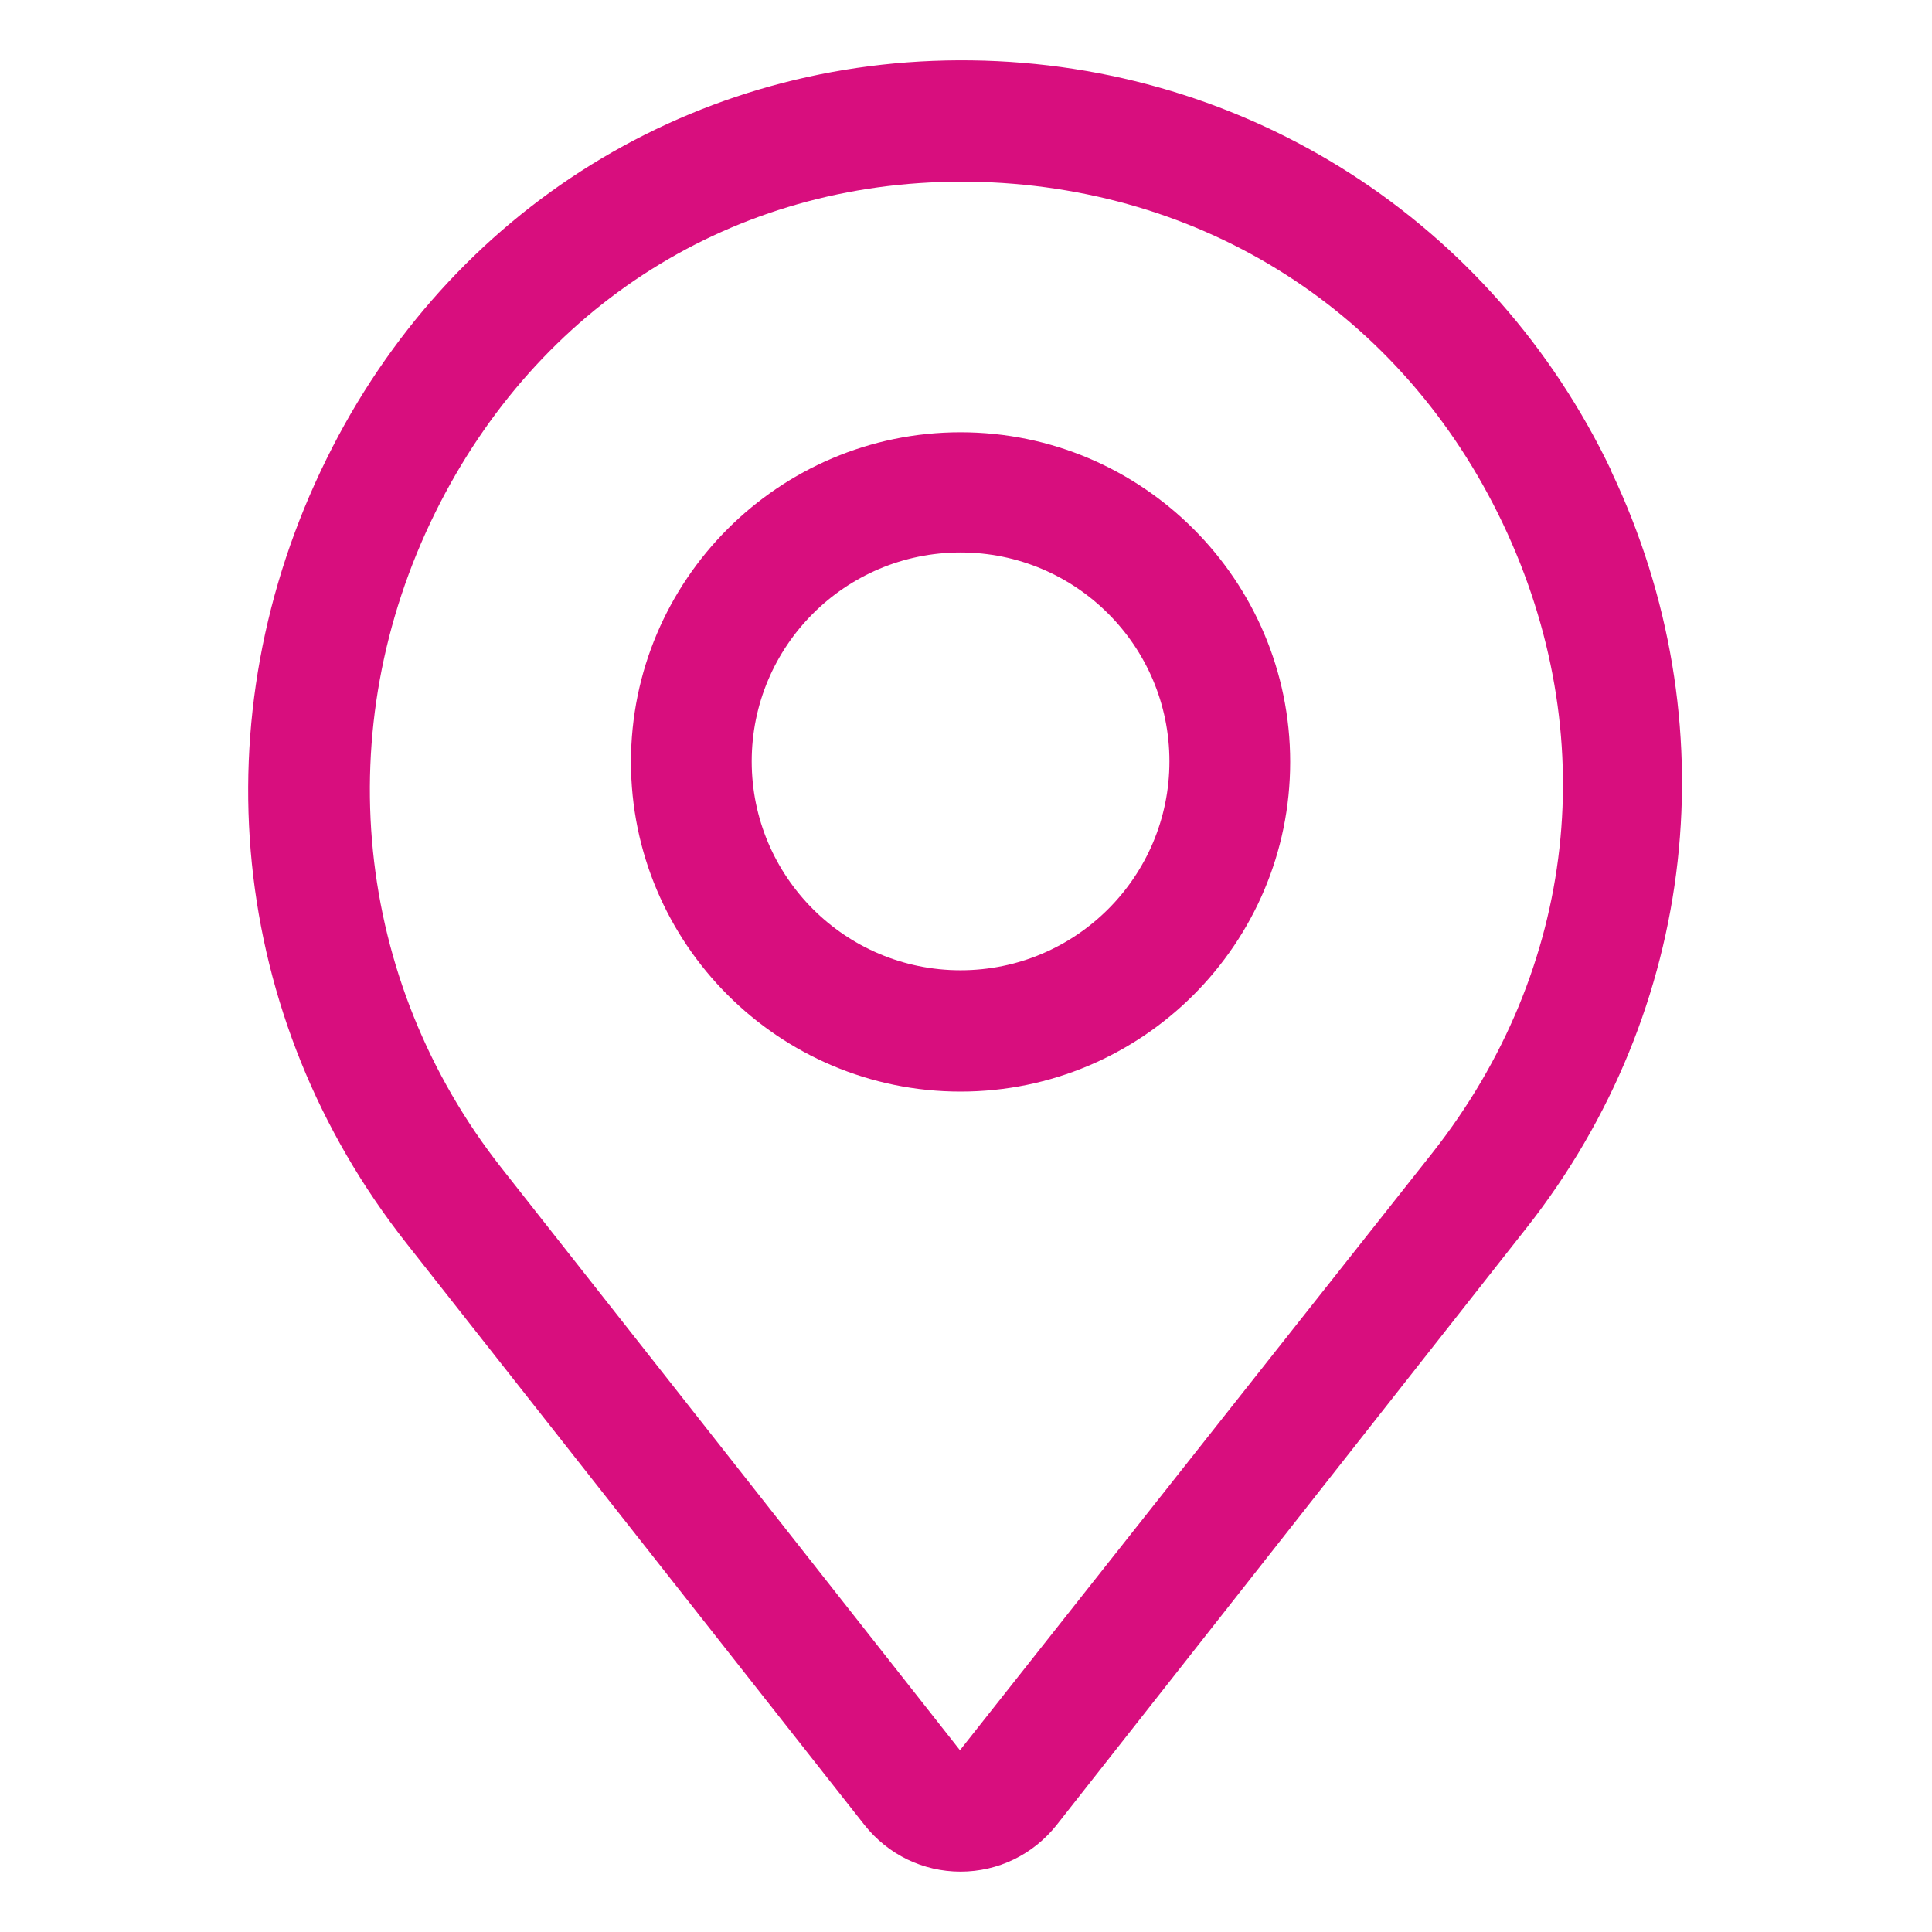
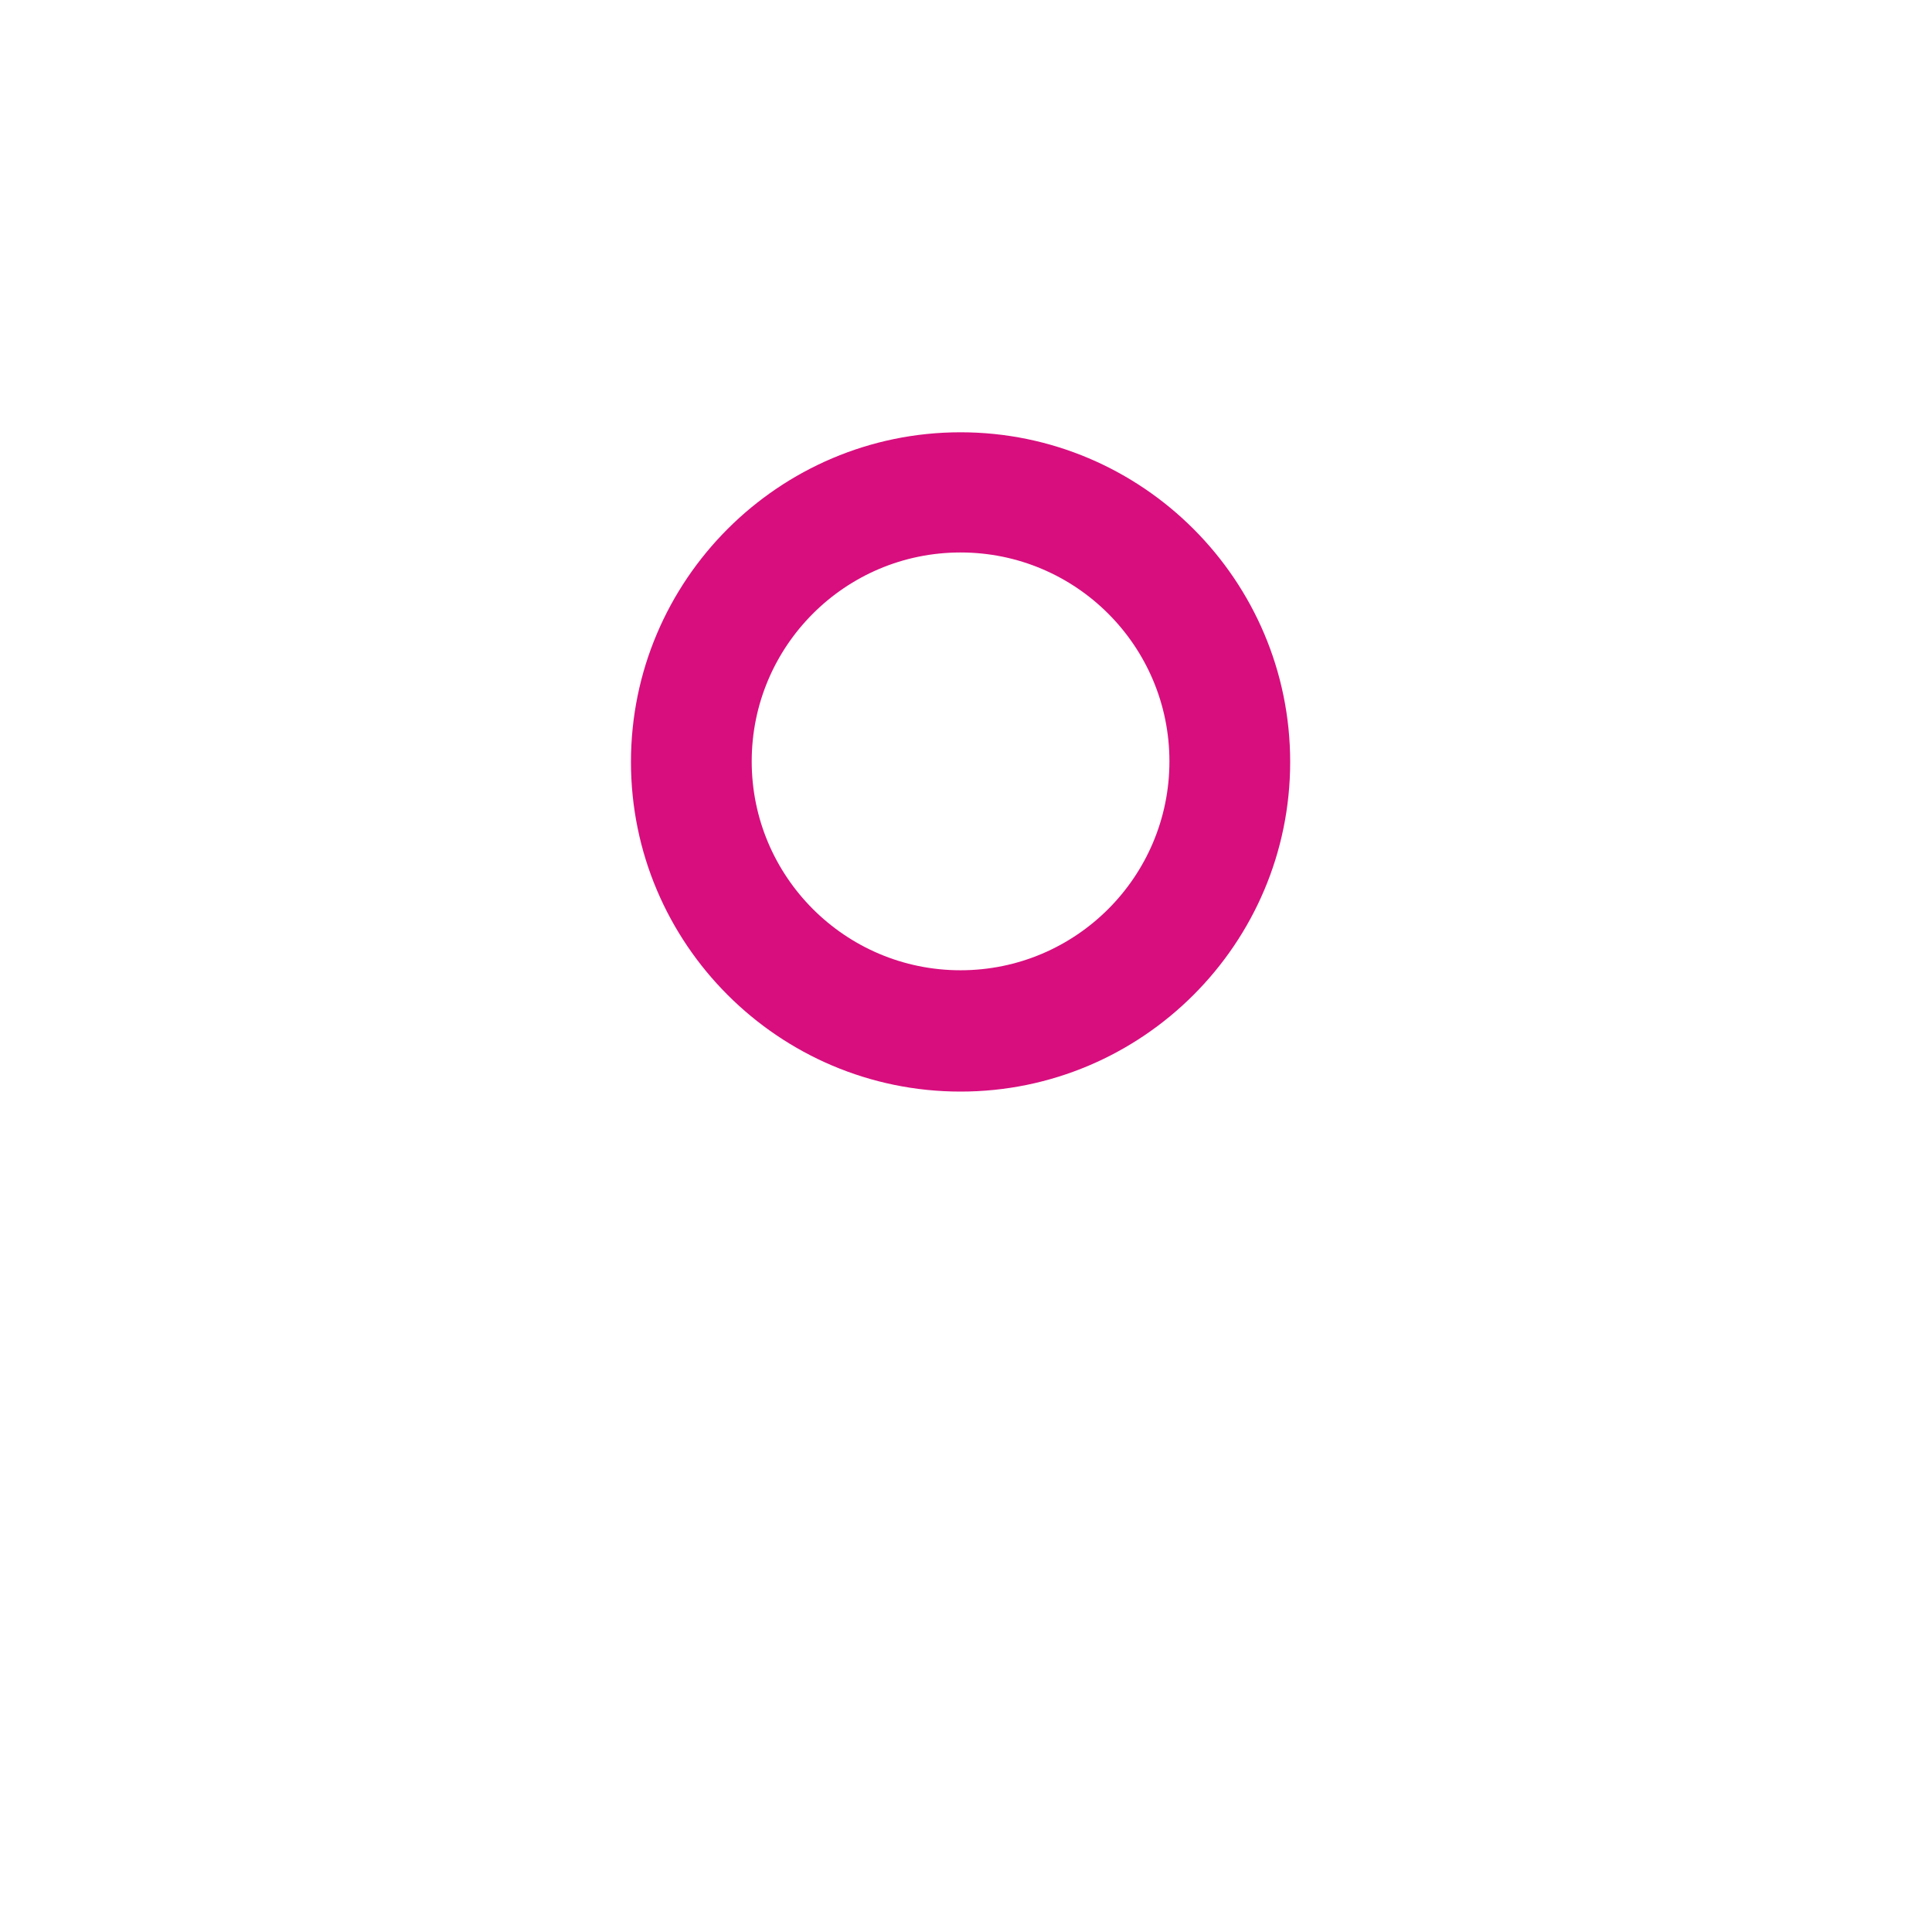
<svg xmlns="http://www.w3.org/2000/svg" width="24" height="24" viewBox="0 0 24 24" fill="none">
-   <path d="M20.017 5.85C18.54 2.752 15.495 0.795 12.068 0.75C8.632 0.705 5.587 2.595 4.057 5.7C2.467 8.917 2.842 12.645 5.047 15.442L10.74 22.672C11.033 23.04 11.467 23.25 11.932 23.25C12.398 23.25 12.832 23.04 13.125 22.672L18.968 15.247C21.09 12.547 21.488 8.955 20.017 5.857V5.85ZM17.797 14.317L11.925 21.742L6.232 14.512C4.395 12.18 4.08 9.052 5.407 6.367C6.682 3.787 9.12 2.257 11.94 2.257H12.053C14.947 2.302 17.422 3.885 18.668 6.502C19.913 9.12 19.59 12.037 17.797 14.317Z" fill="#D80E7E" />
  <path d="M11.932 5.37C9.675 5.37 7.838 7.208 7.838 9.465C7.838 11.723 9.675 13.56 11.932 13.56C14.19 13.56 16.027 11.723 16.027 9.465C16.027 7.208 14.19 5.37 11.932 5.37ZM11.932 12.053C10.5 12.053 9.338 10.89 9.338 9.458C9.338 8.025 10.5 6.863 11.932 6.863C13.365 6.863 14.527 8.025 14.527 9.458C14.527 10.89 13.365 12.053 11.932 12.053Z" fill="#D80E7E" />
</svg>